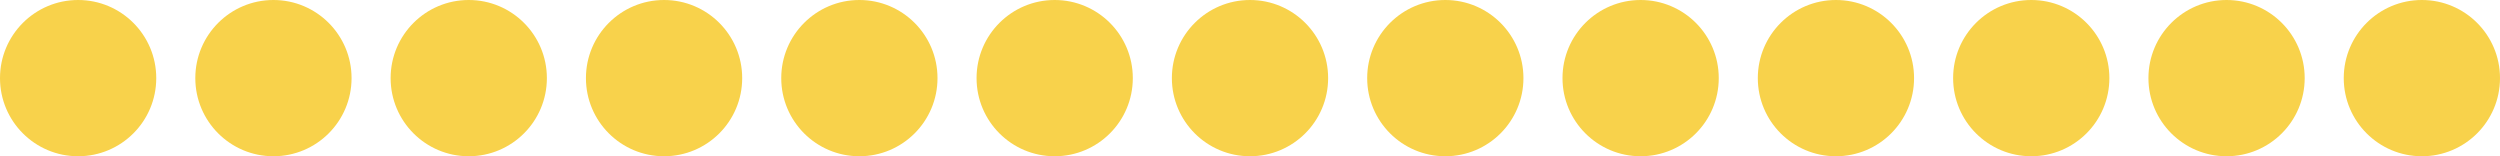
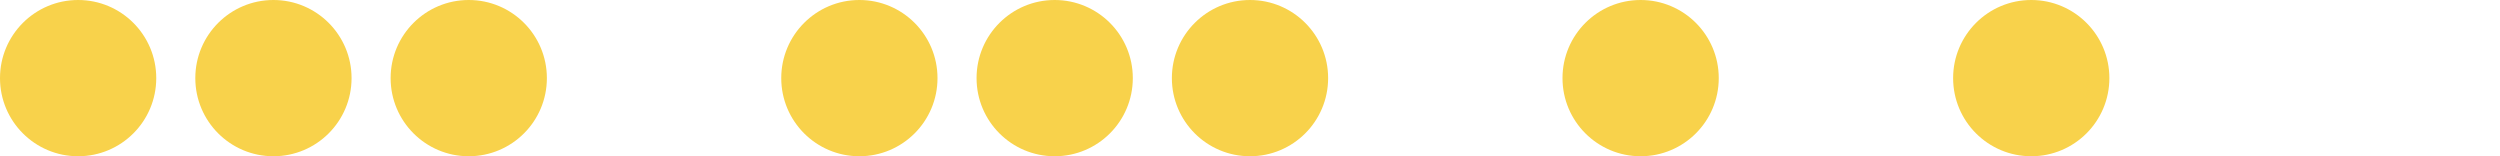
<svg xmlns="http://www.w3.org/2000/svg" width="64" height="4" viewBox="0 0 64 4">
  <g id="Group_8342" data-name="Group 8342" transform="translate(-269 -646)">
    <circle id="Ellipse_1072" data-name="Ellipse 1072" cx="2" cy="2" r="2" transform="translate(269 646)" fill="#f8d24b" />
    <circle id="Ellipse_1073" data-name="Ellipse 1073" cx="2" cy="2" r="2" transform="translate(274 646)" fill="#f8d24b" />
    <circle id="Ellipse_1074" data-name="Ellipse 1074" cx="2" cy="2" r="2" transform="translate(279 646)" fill="#f8d24b" />
-     <circle id="Ellipse_1075" data-name="Ellipse 1075" cx="2" cy="2" r="2" transform="translate(284 646)" fill="#f8d24b" />
    <circle id="Ellipse_1076" data-name="Ellipse 1076" cx="2" cy="2" r="2" transform="translate(289 646)" fill="#f8d24b" />
    <circle id="Ellipse_1077" data-name="Ellipse 1077" cx="2" cy="2" r="2" transform="translate(294 646)" fill="#f8d24b" />
    <circle id="Ellipse_1078" data-name="Ellipse 1078" cx="2" cy="2" r="2" transform="translate(299 646)" fill="#f8d24b" />
-     <circle id="Ellipse_1079" data-name="Ellipse 1079" cx="2" cy="2" r="2" transform="translate(304 646)" fill="#f8d24b" />
    <circle id="Ellipse_1080" data-name="Ellipse 1080" cx="2" cy="2" r="2" transform="translate(309 646)" fill="#f8d24b" />
-     <circle id="Ellipse_1081" data-name="Ellipse 1081" cx="2" cy="2" r="2" transform="translate(314 646)" fill="#f8d24b" />
    <circle id="Ellipse_1082" data-name="Ellipse 1082" cx="2" cy="2" r="2" transform="translate(319 646)" fill="#f8d24b" />
-     <circle id="Ellipse_1083" data-name="Ellipse 1083" cx="2" cy="2" r="2" transform="translate(324 646)" fill="#f8d24b" />
-     <circle id="Ellipse_1084" data-name="Ellipse 1084" cx="2" cy="2" r="2" transform="translate(329 646)" fill="#f8d24b" />
  </g>
</svg>